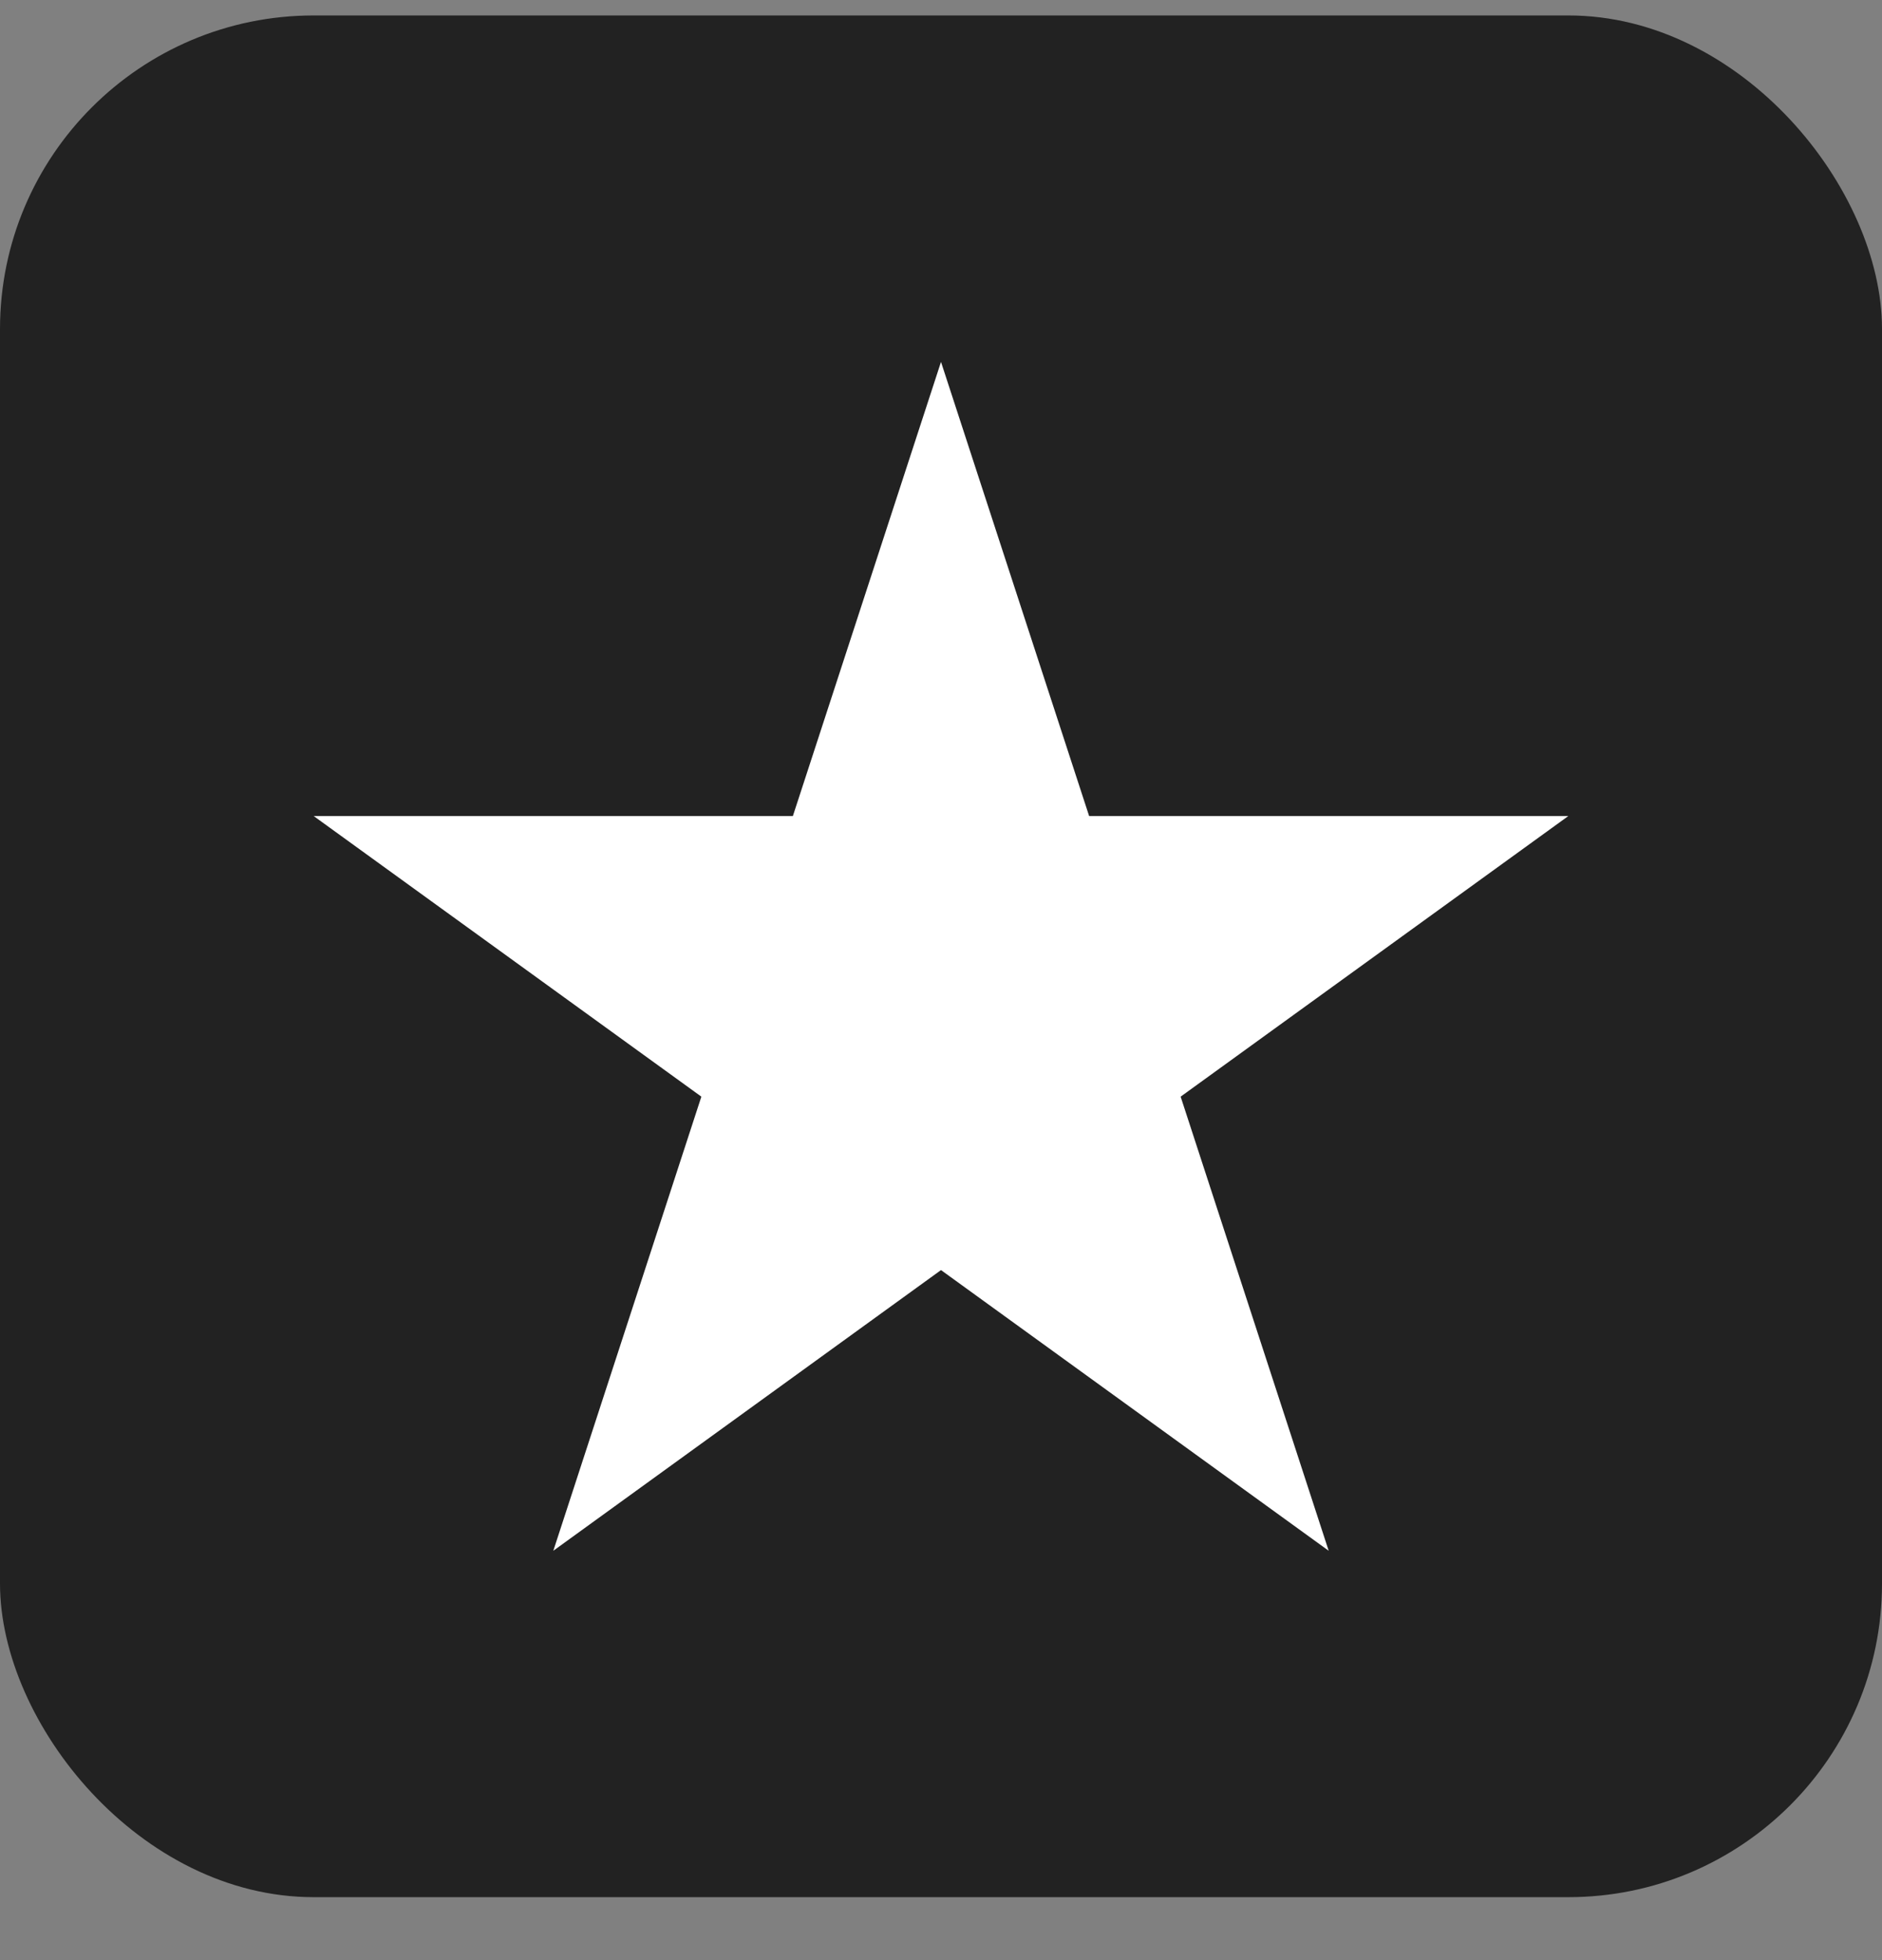
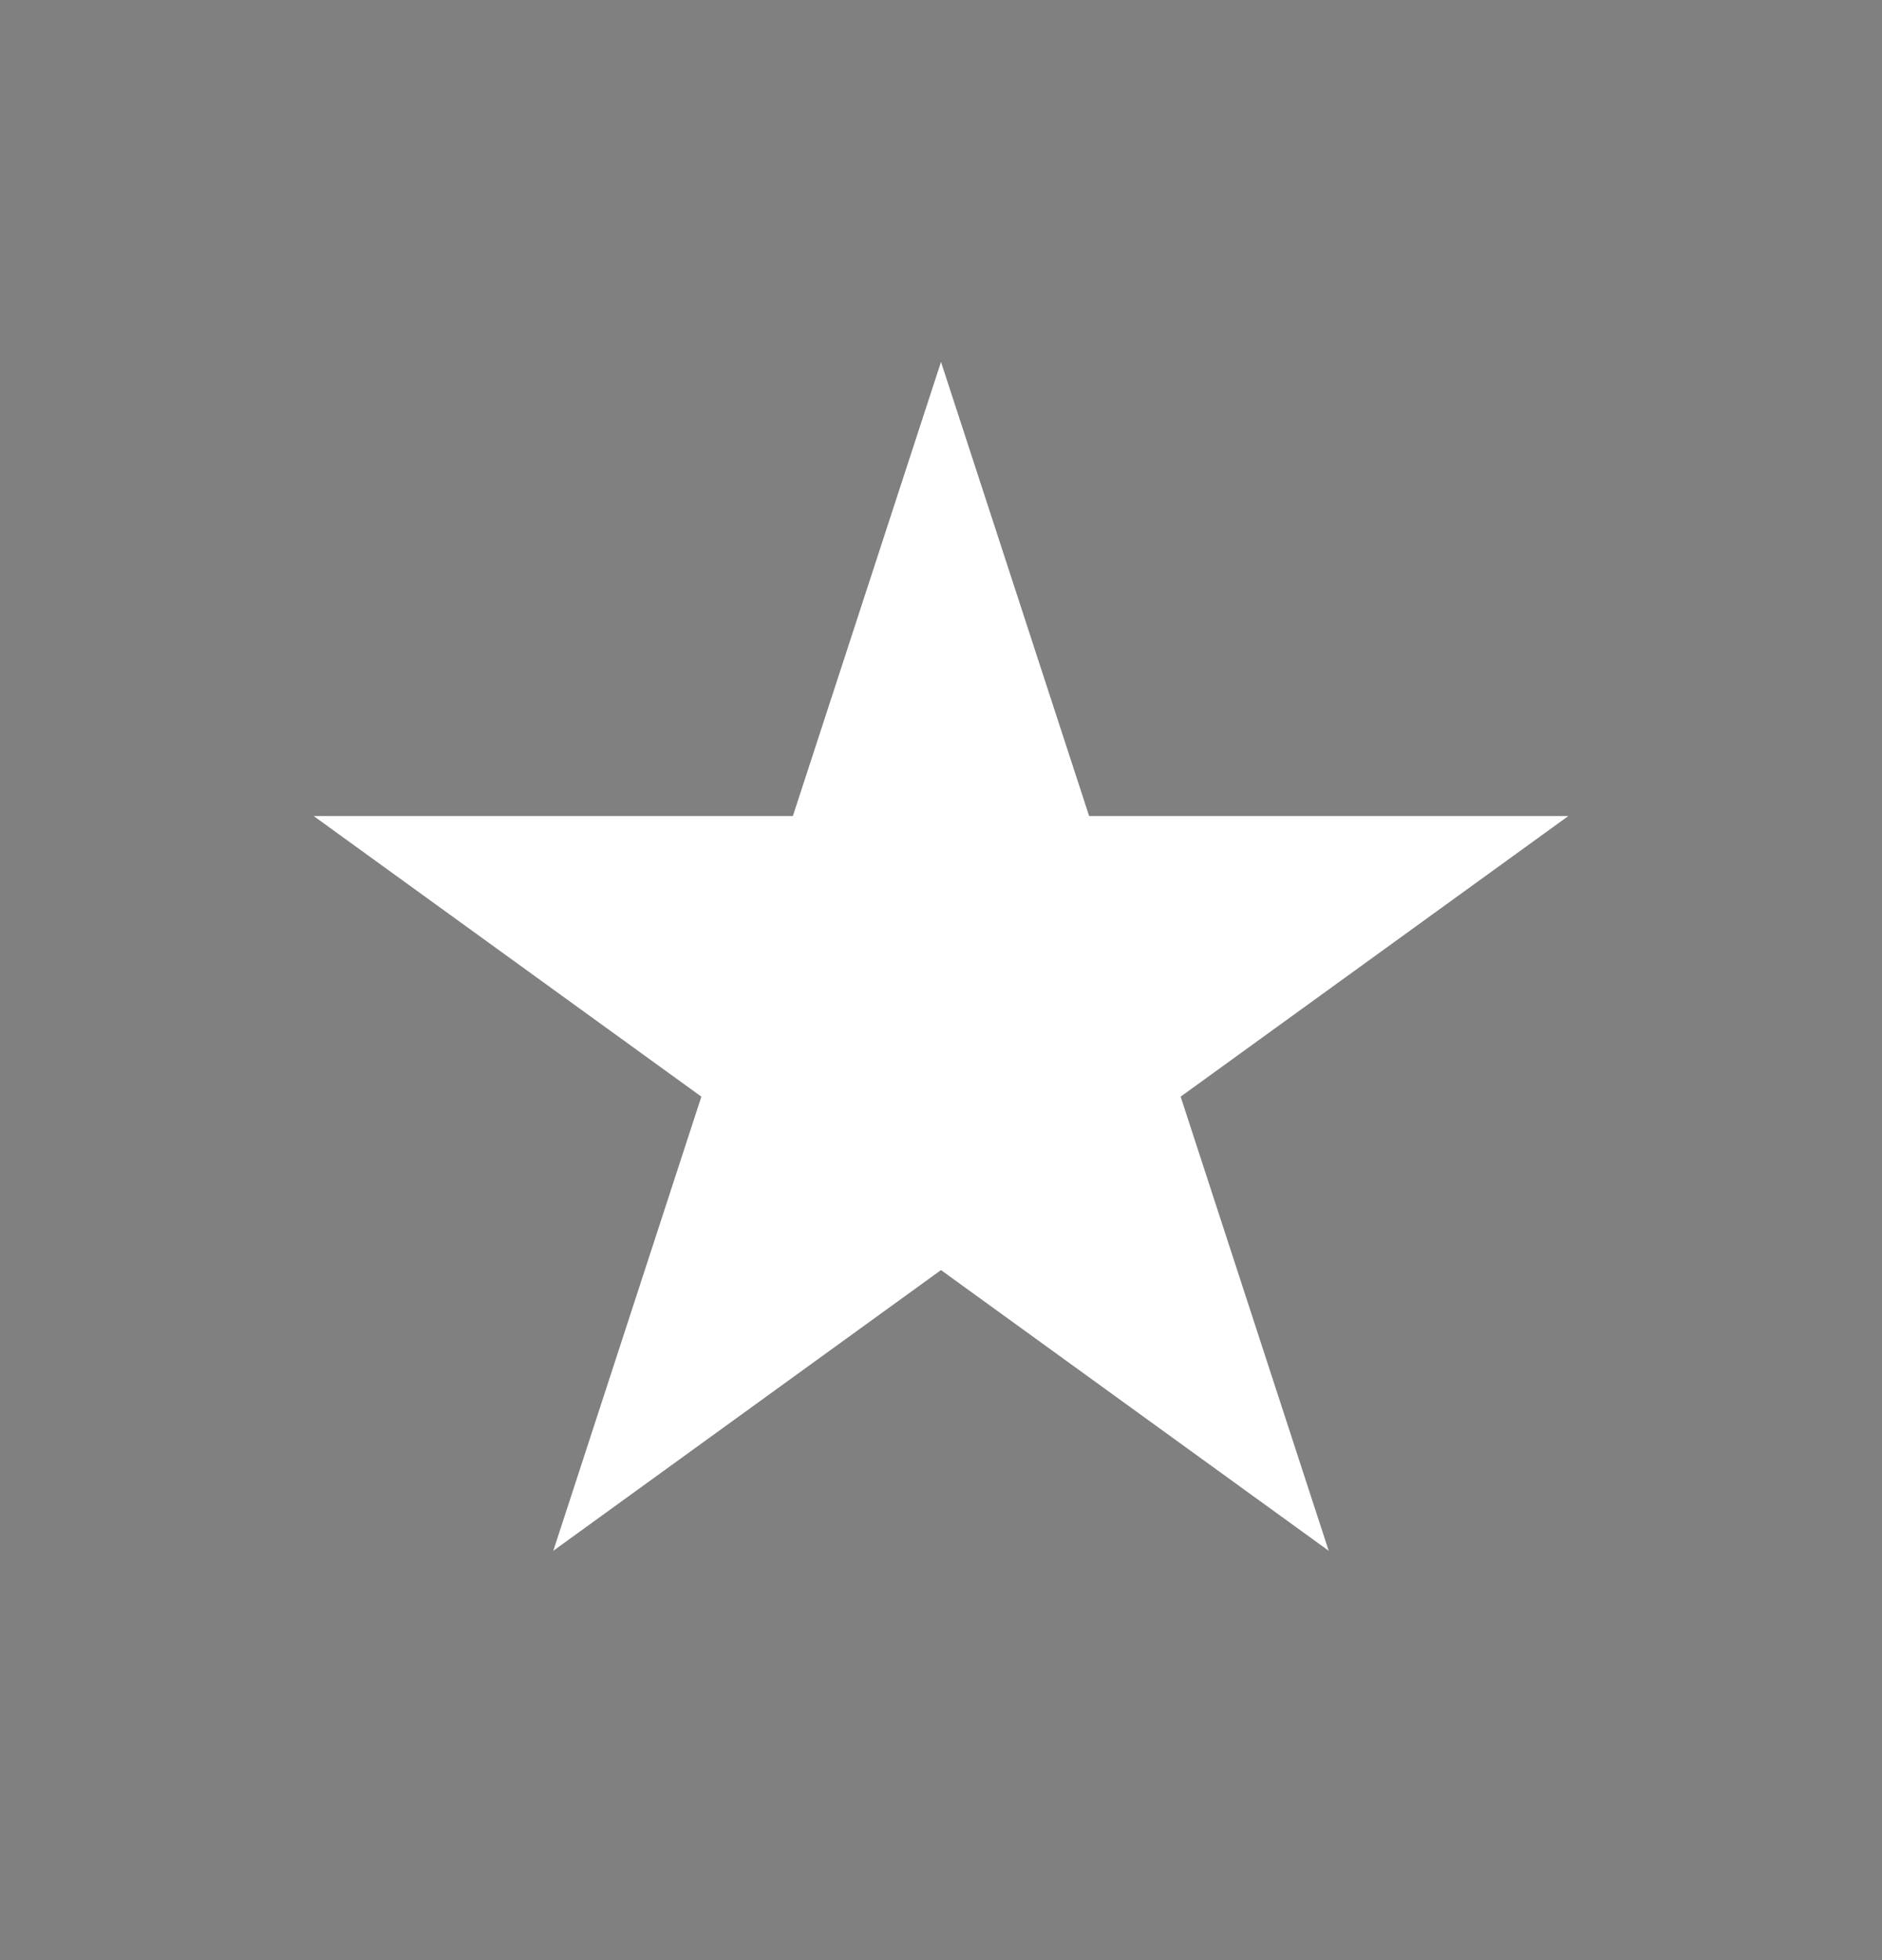
<svg xmlns="http://www.w3.org/2000/svg" width="24" height="25" viewBox="0 0 24 25" fill="none">
  <rect x="0" y="0" width="24" height="25" fill="#808080" stroke="none" />
-   <rect y="0.197" width="24" height="24" rx="4" fill="#222222" />
  <path d="M12 4.616L13.889 10.408H20L15.056 13.987L16.944 19.779L12 16.199L7.056 19.779L8.944 13.987L4 10.408H10.111L12 4.616Z" fill="white" />
</svg>